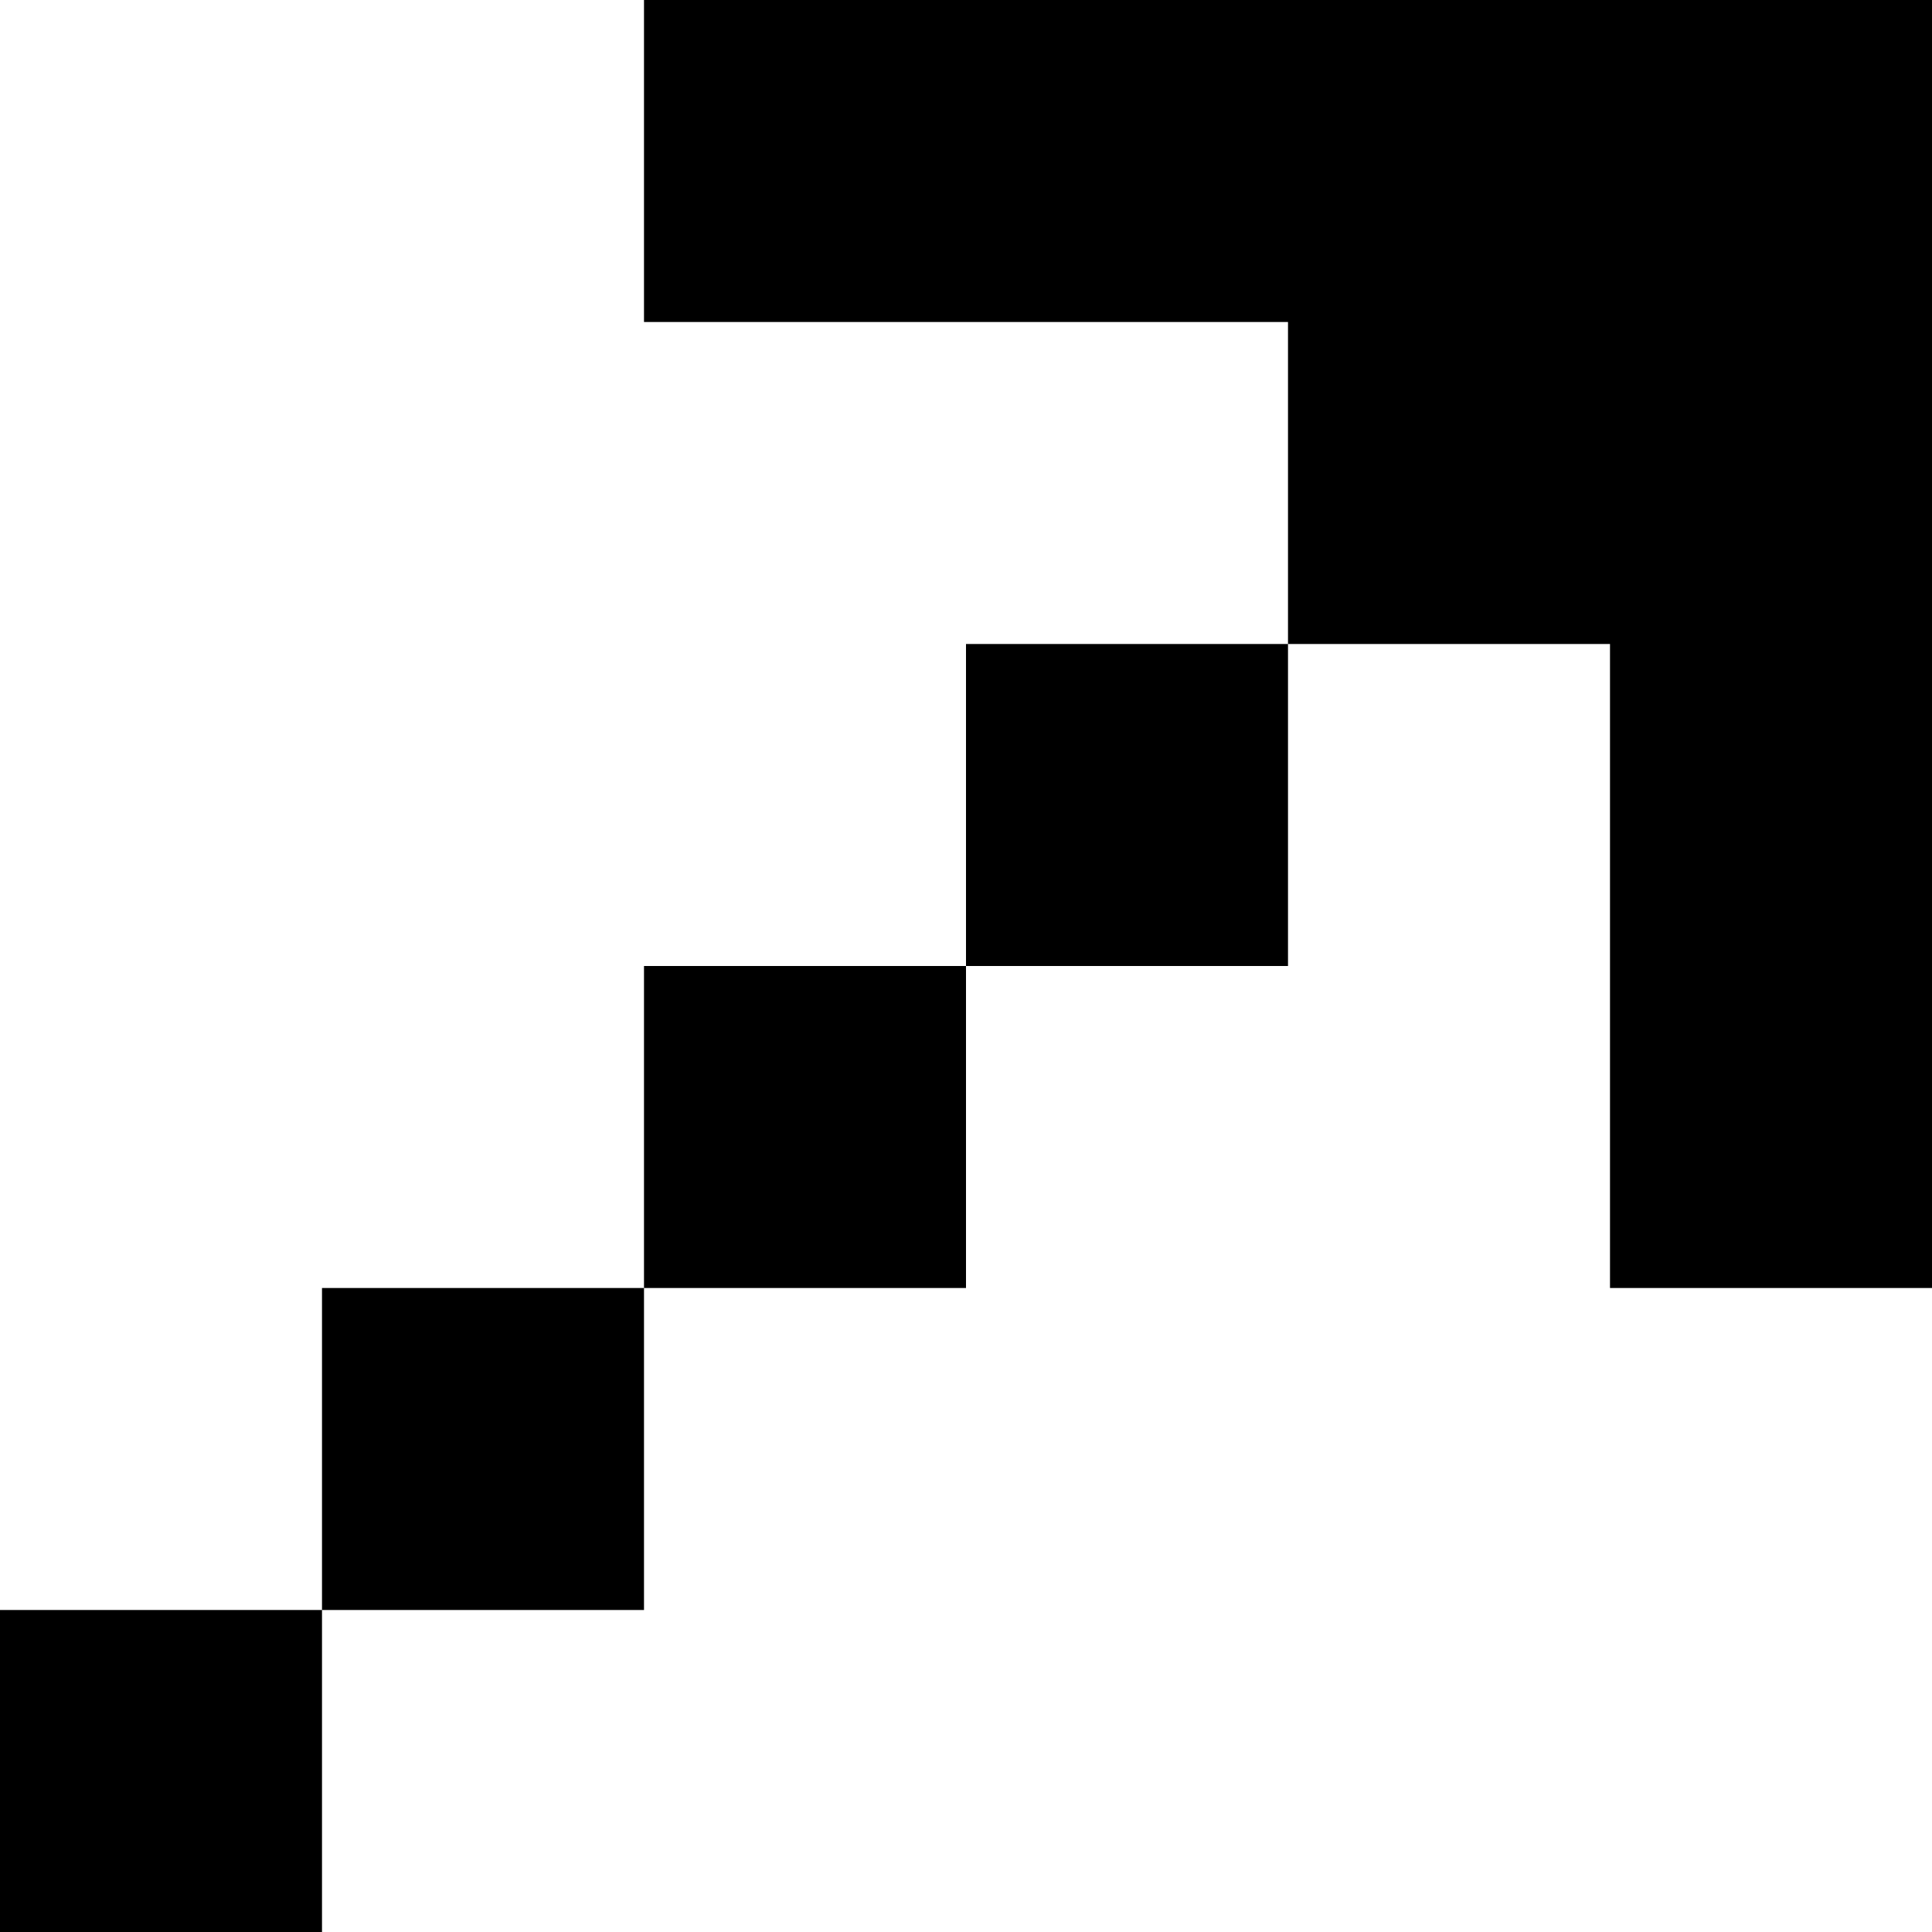
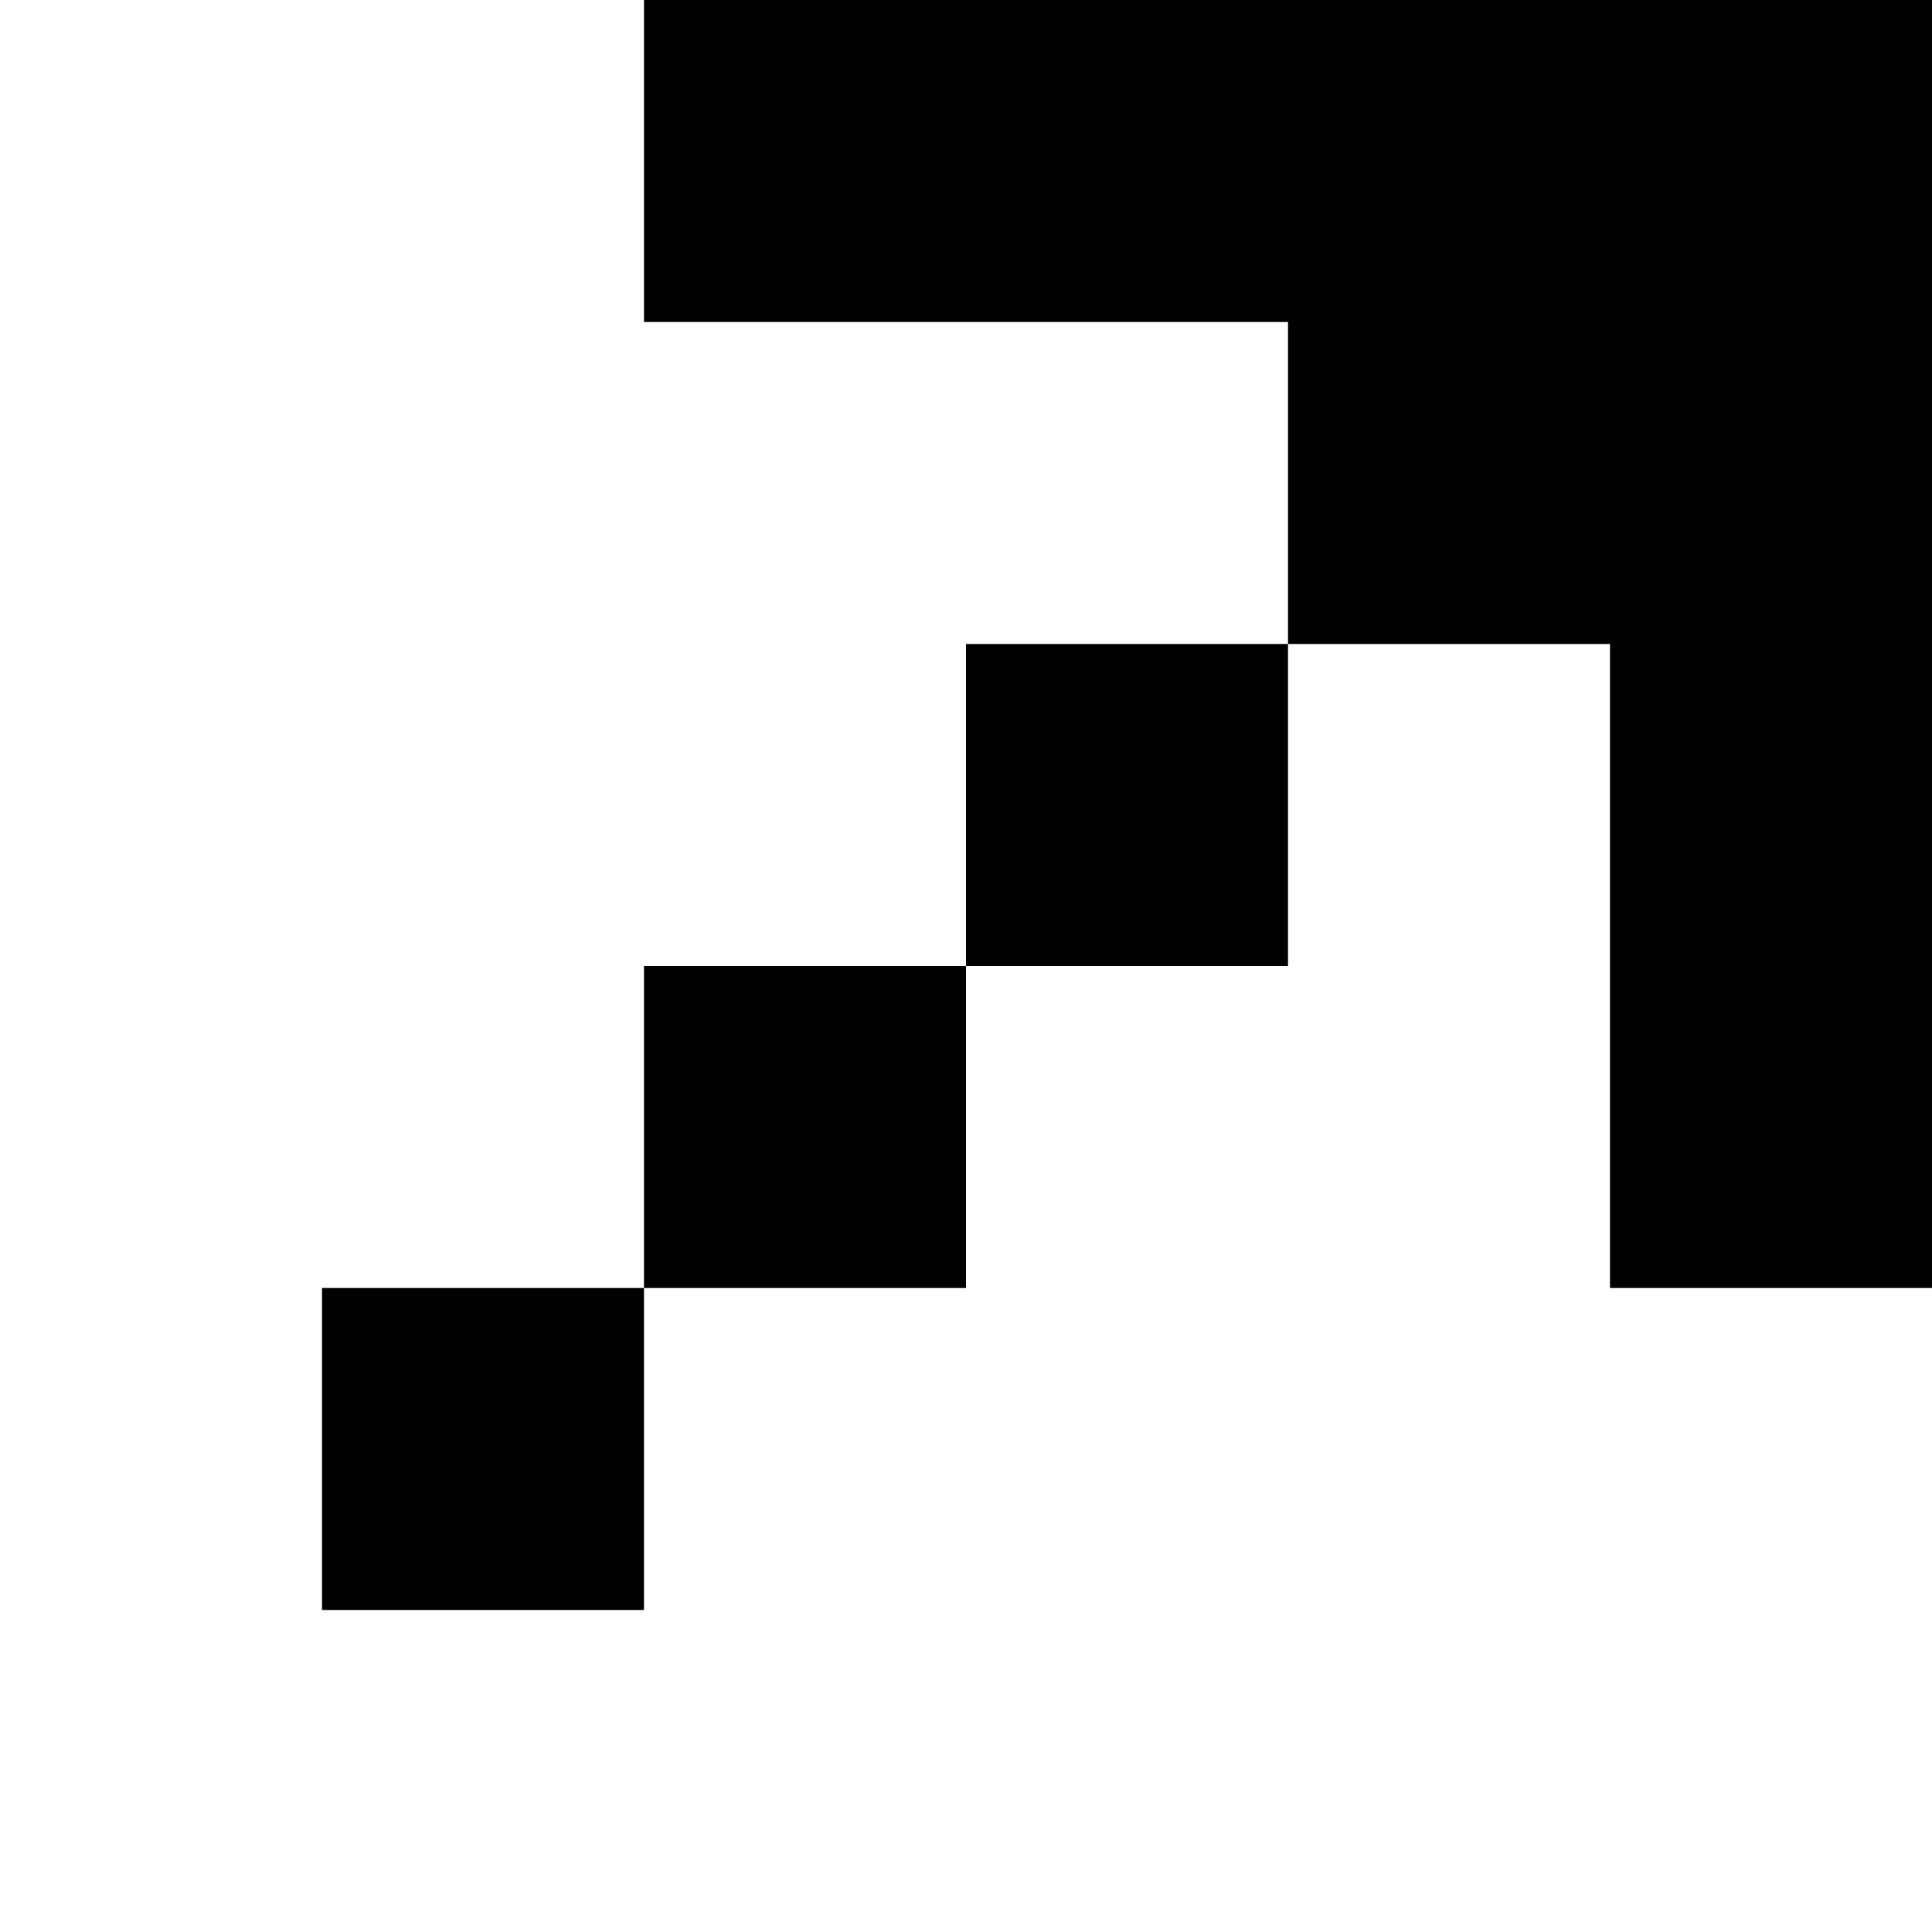
<svg xmlns="http://www.w3.org/2000/svg" width="400" height="400" viewBox="0 0 400 400" fill="none">
-   <path d="M400 266.667V0H133.333V66.667H266.667V133.333H200V200H133.333V266.667H66.667V333.333H0V400H66.667V333.333H133.333V266.667H200V200H266.667V133.333H333.333V266.667H400Z" fill="black" />
+   <path d="M400 266.667V0H133.333V66.667H266.667V133.333H200V200H133.333V266.667H66.667V333.333V400H66.667V333.333H133.333V266.667H200V200H266.667V133.333H333.333V266.667H400Z" fill="black" />
</svg>